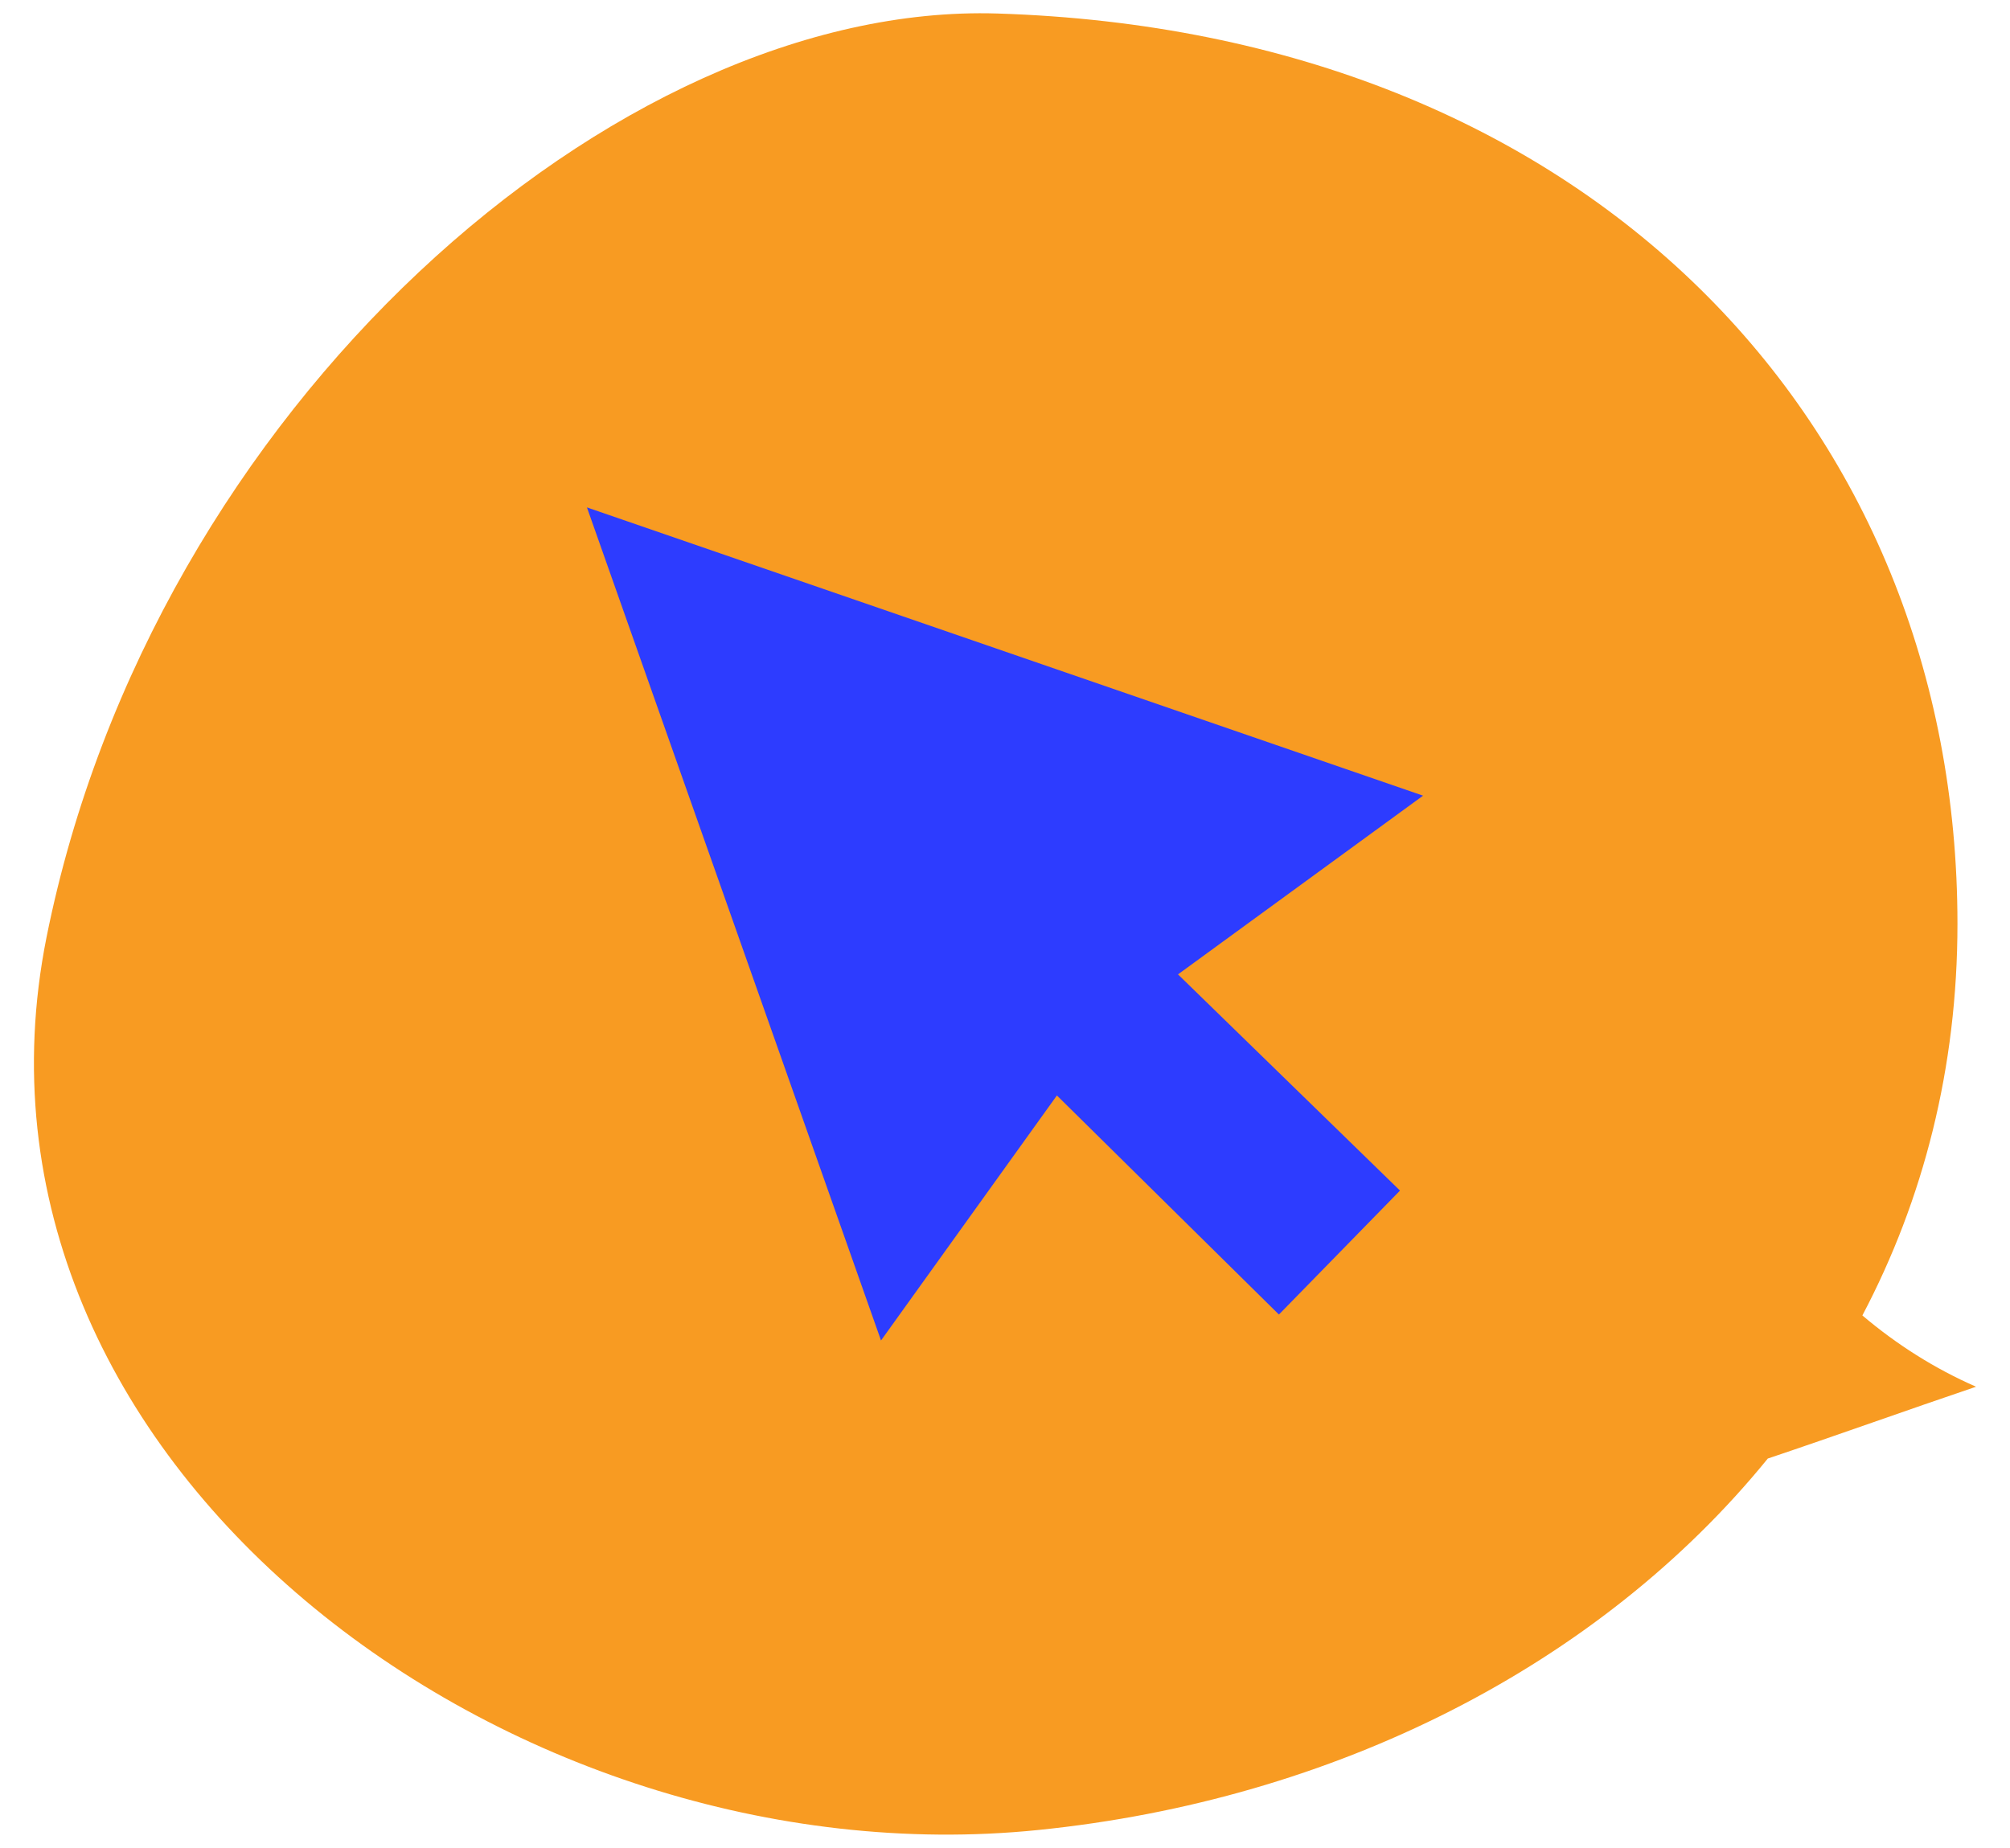
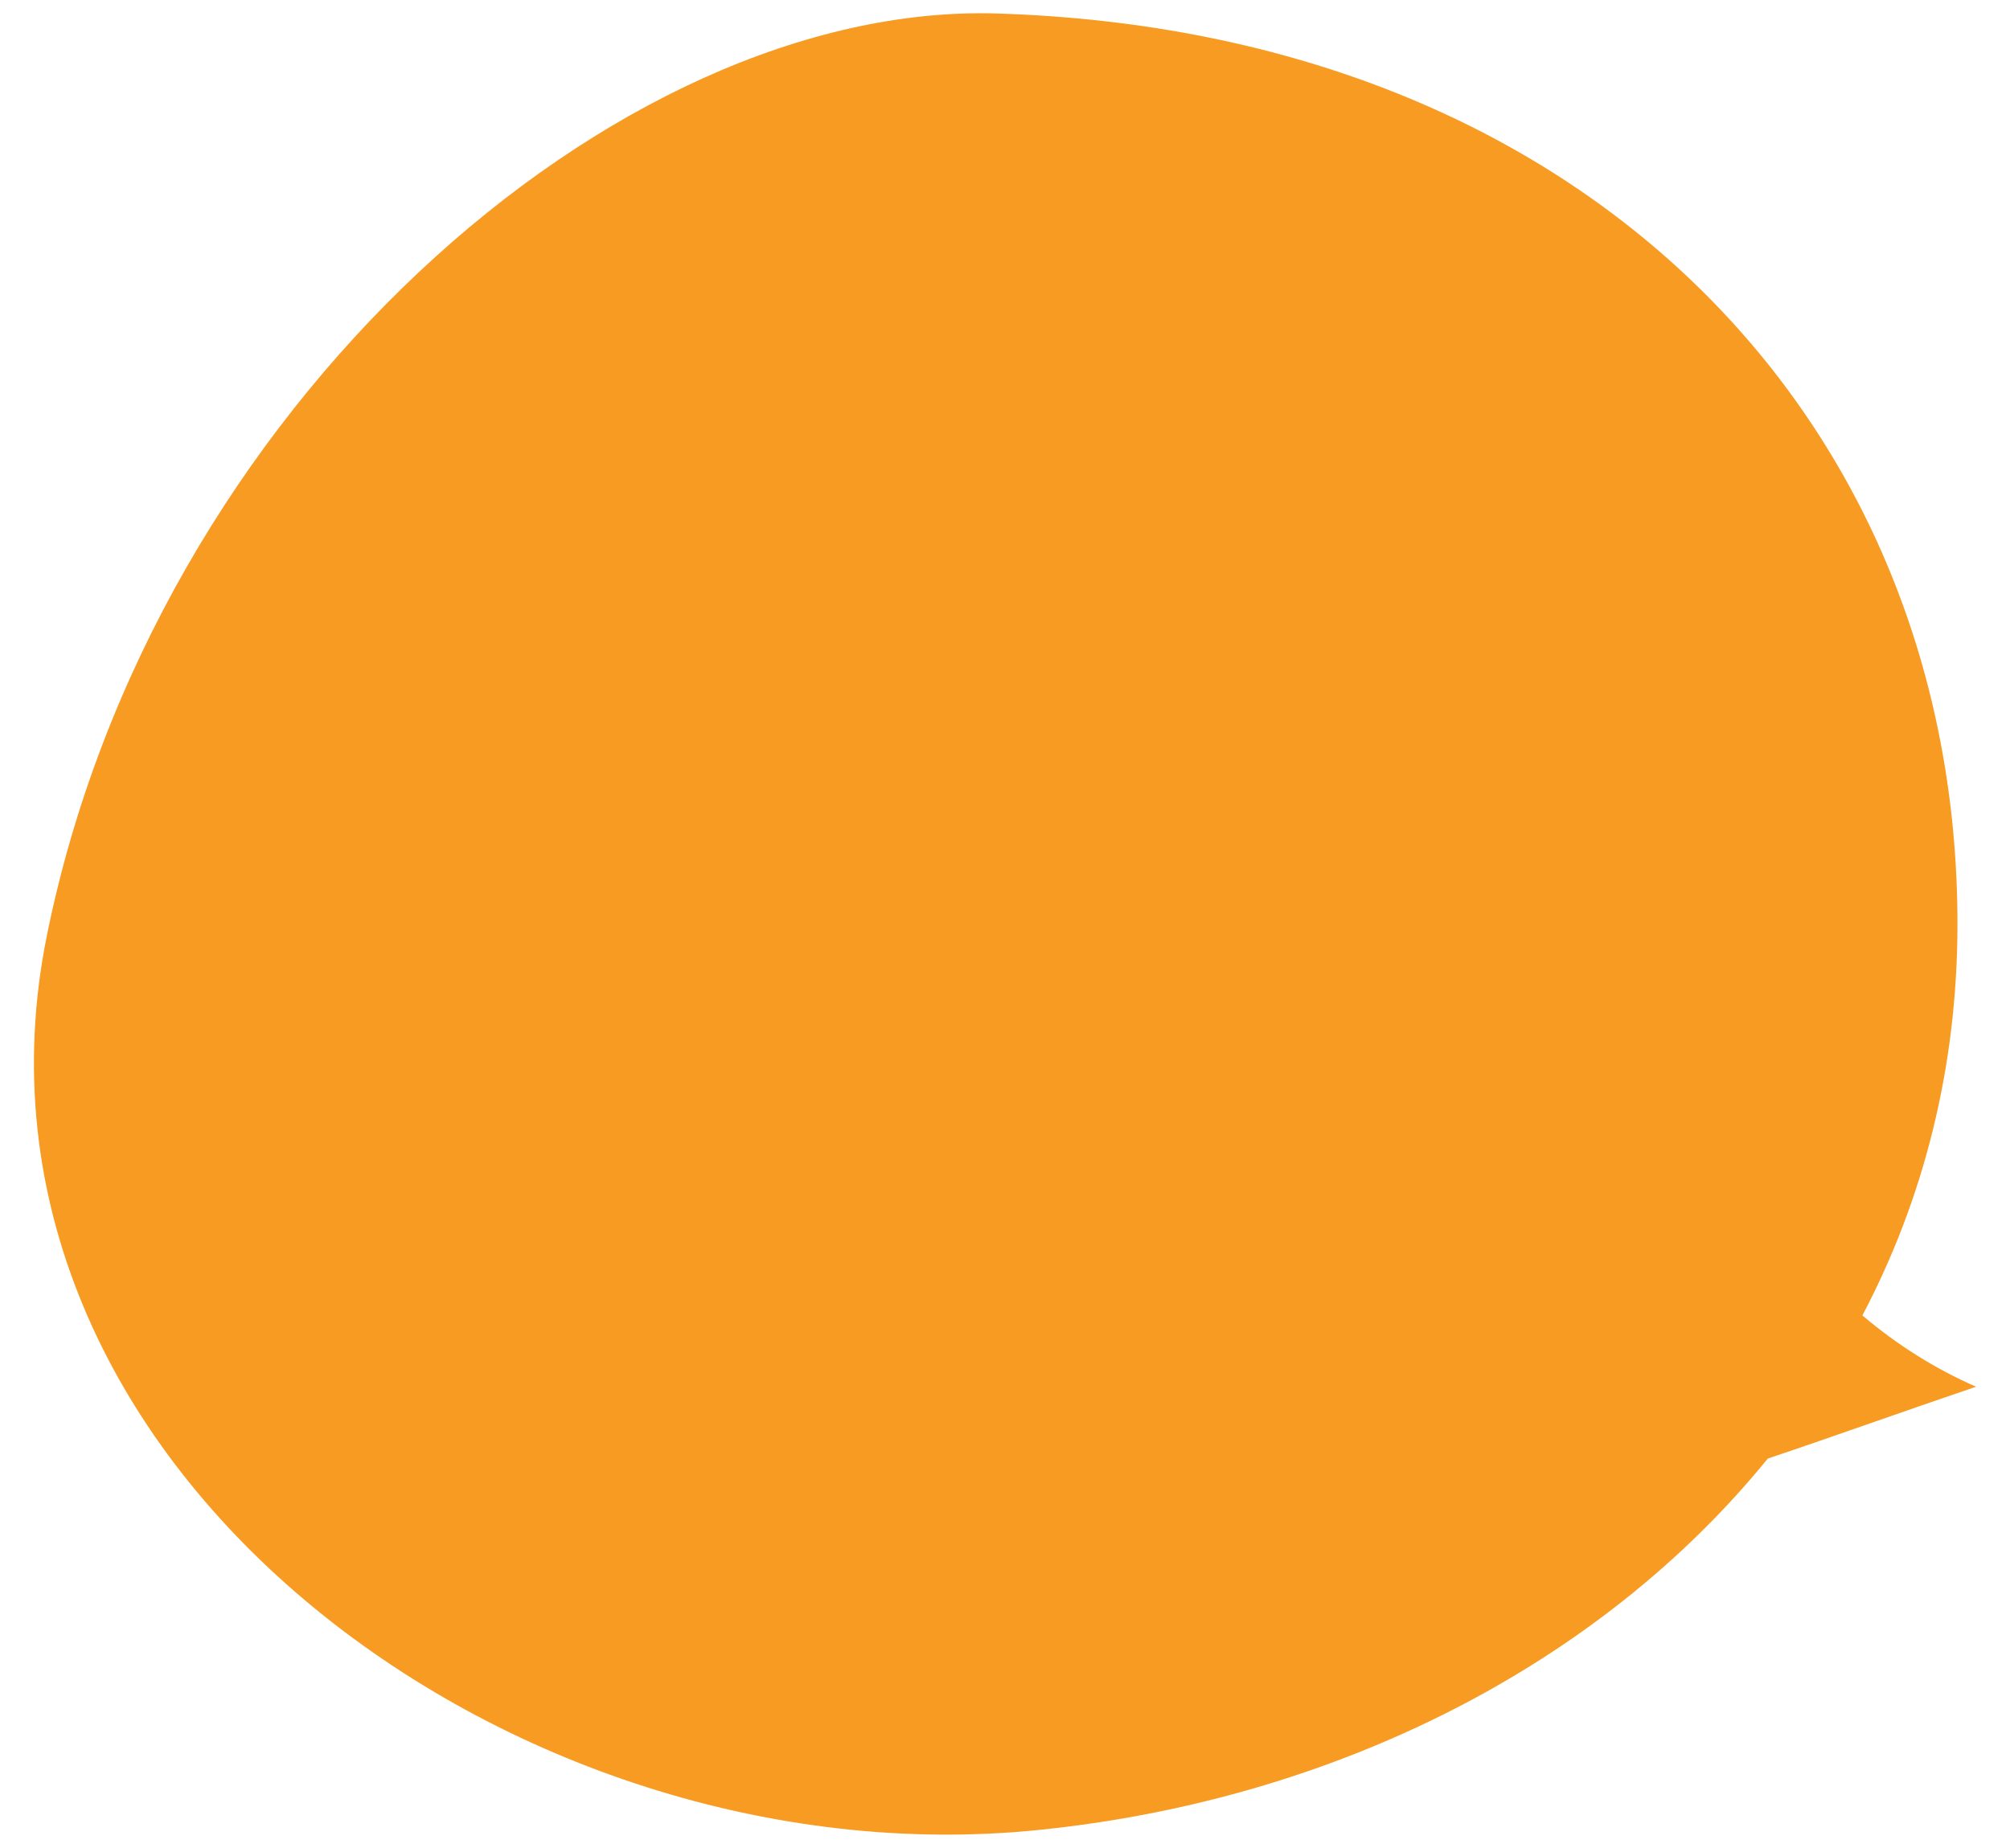
<svg xmlns="http://www.w3.org/2000/svg" id="Layer_1" width="174" height="160" viewBox="0 0 174 160">
  <defs>
    <style>.cls-1{fill:#2d3cff;fill-rule:evenodd;}.cls-1,.cls-2{stroke-width:0px;}.cls-2{fill:#f89b22;}</style>
  </defs>
  <g id="Speech_bubble_round_right">
    <path class="cls-2" d="m153.035,126.289c5.86-1.968,12.212-4.25,18.027-6.218-3.579-1.566-6.889-3.668-9.841-6.173h0c5.279-10.02,8.231-21.427,8.231-33.908,0-43.347-31.94-77.21-83.115-78.82C53.369.141,13.243,35.212,4.028,81.153c-9.081,45.449,40.215,81.951,85.843,77.299,25.632-2.595,48.58-14.225,63.163-32.163Z" />
  </g>
-   <polygon class="cls-1" points="50.809 43.934 123.191 68.893 101.976 84.368 121.194 103.088 110.712 113.82 91.493 94.851 76.267 116.066 50.809 43.934" />
</svg>